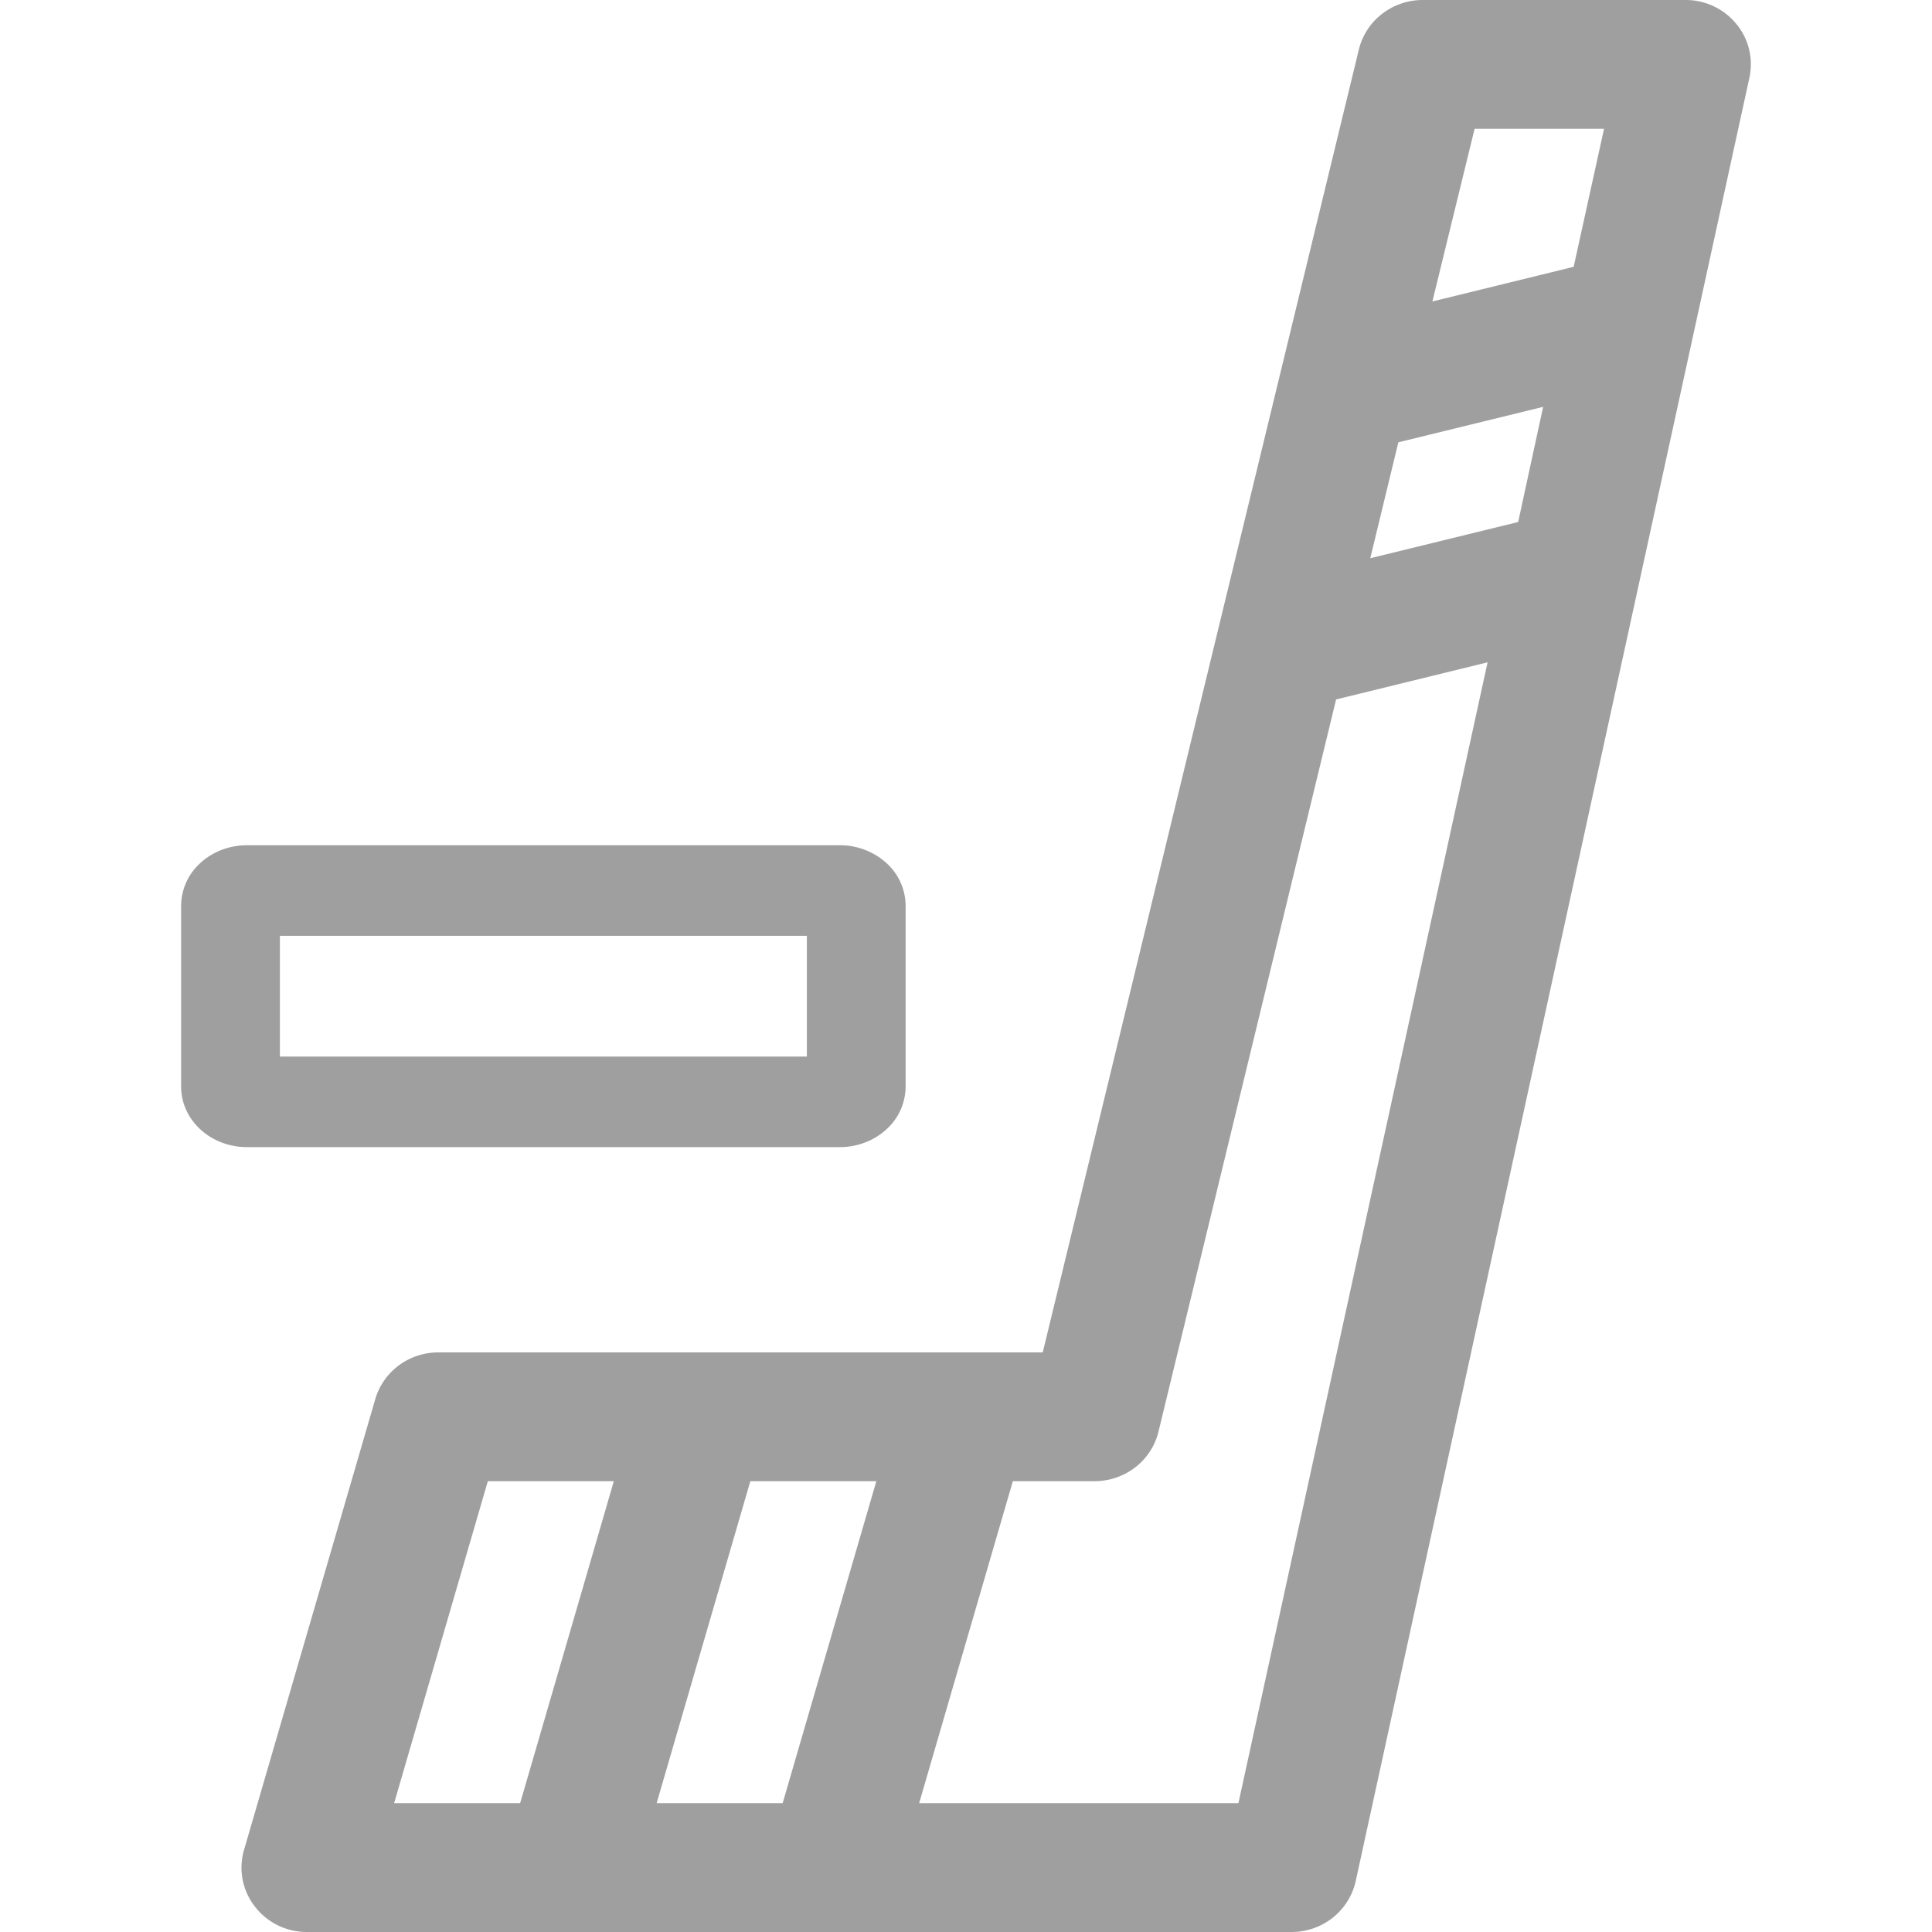
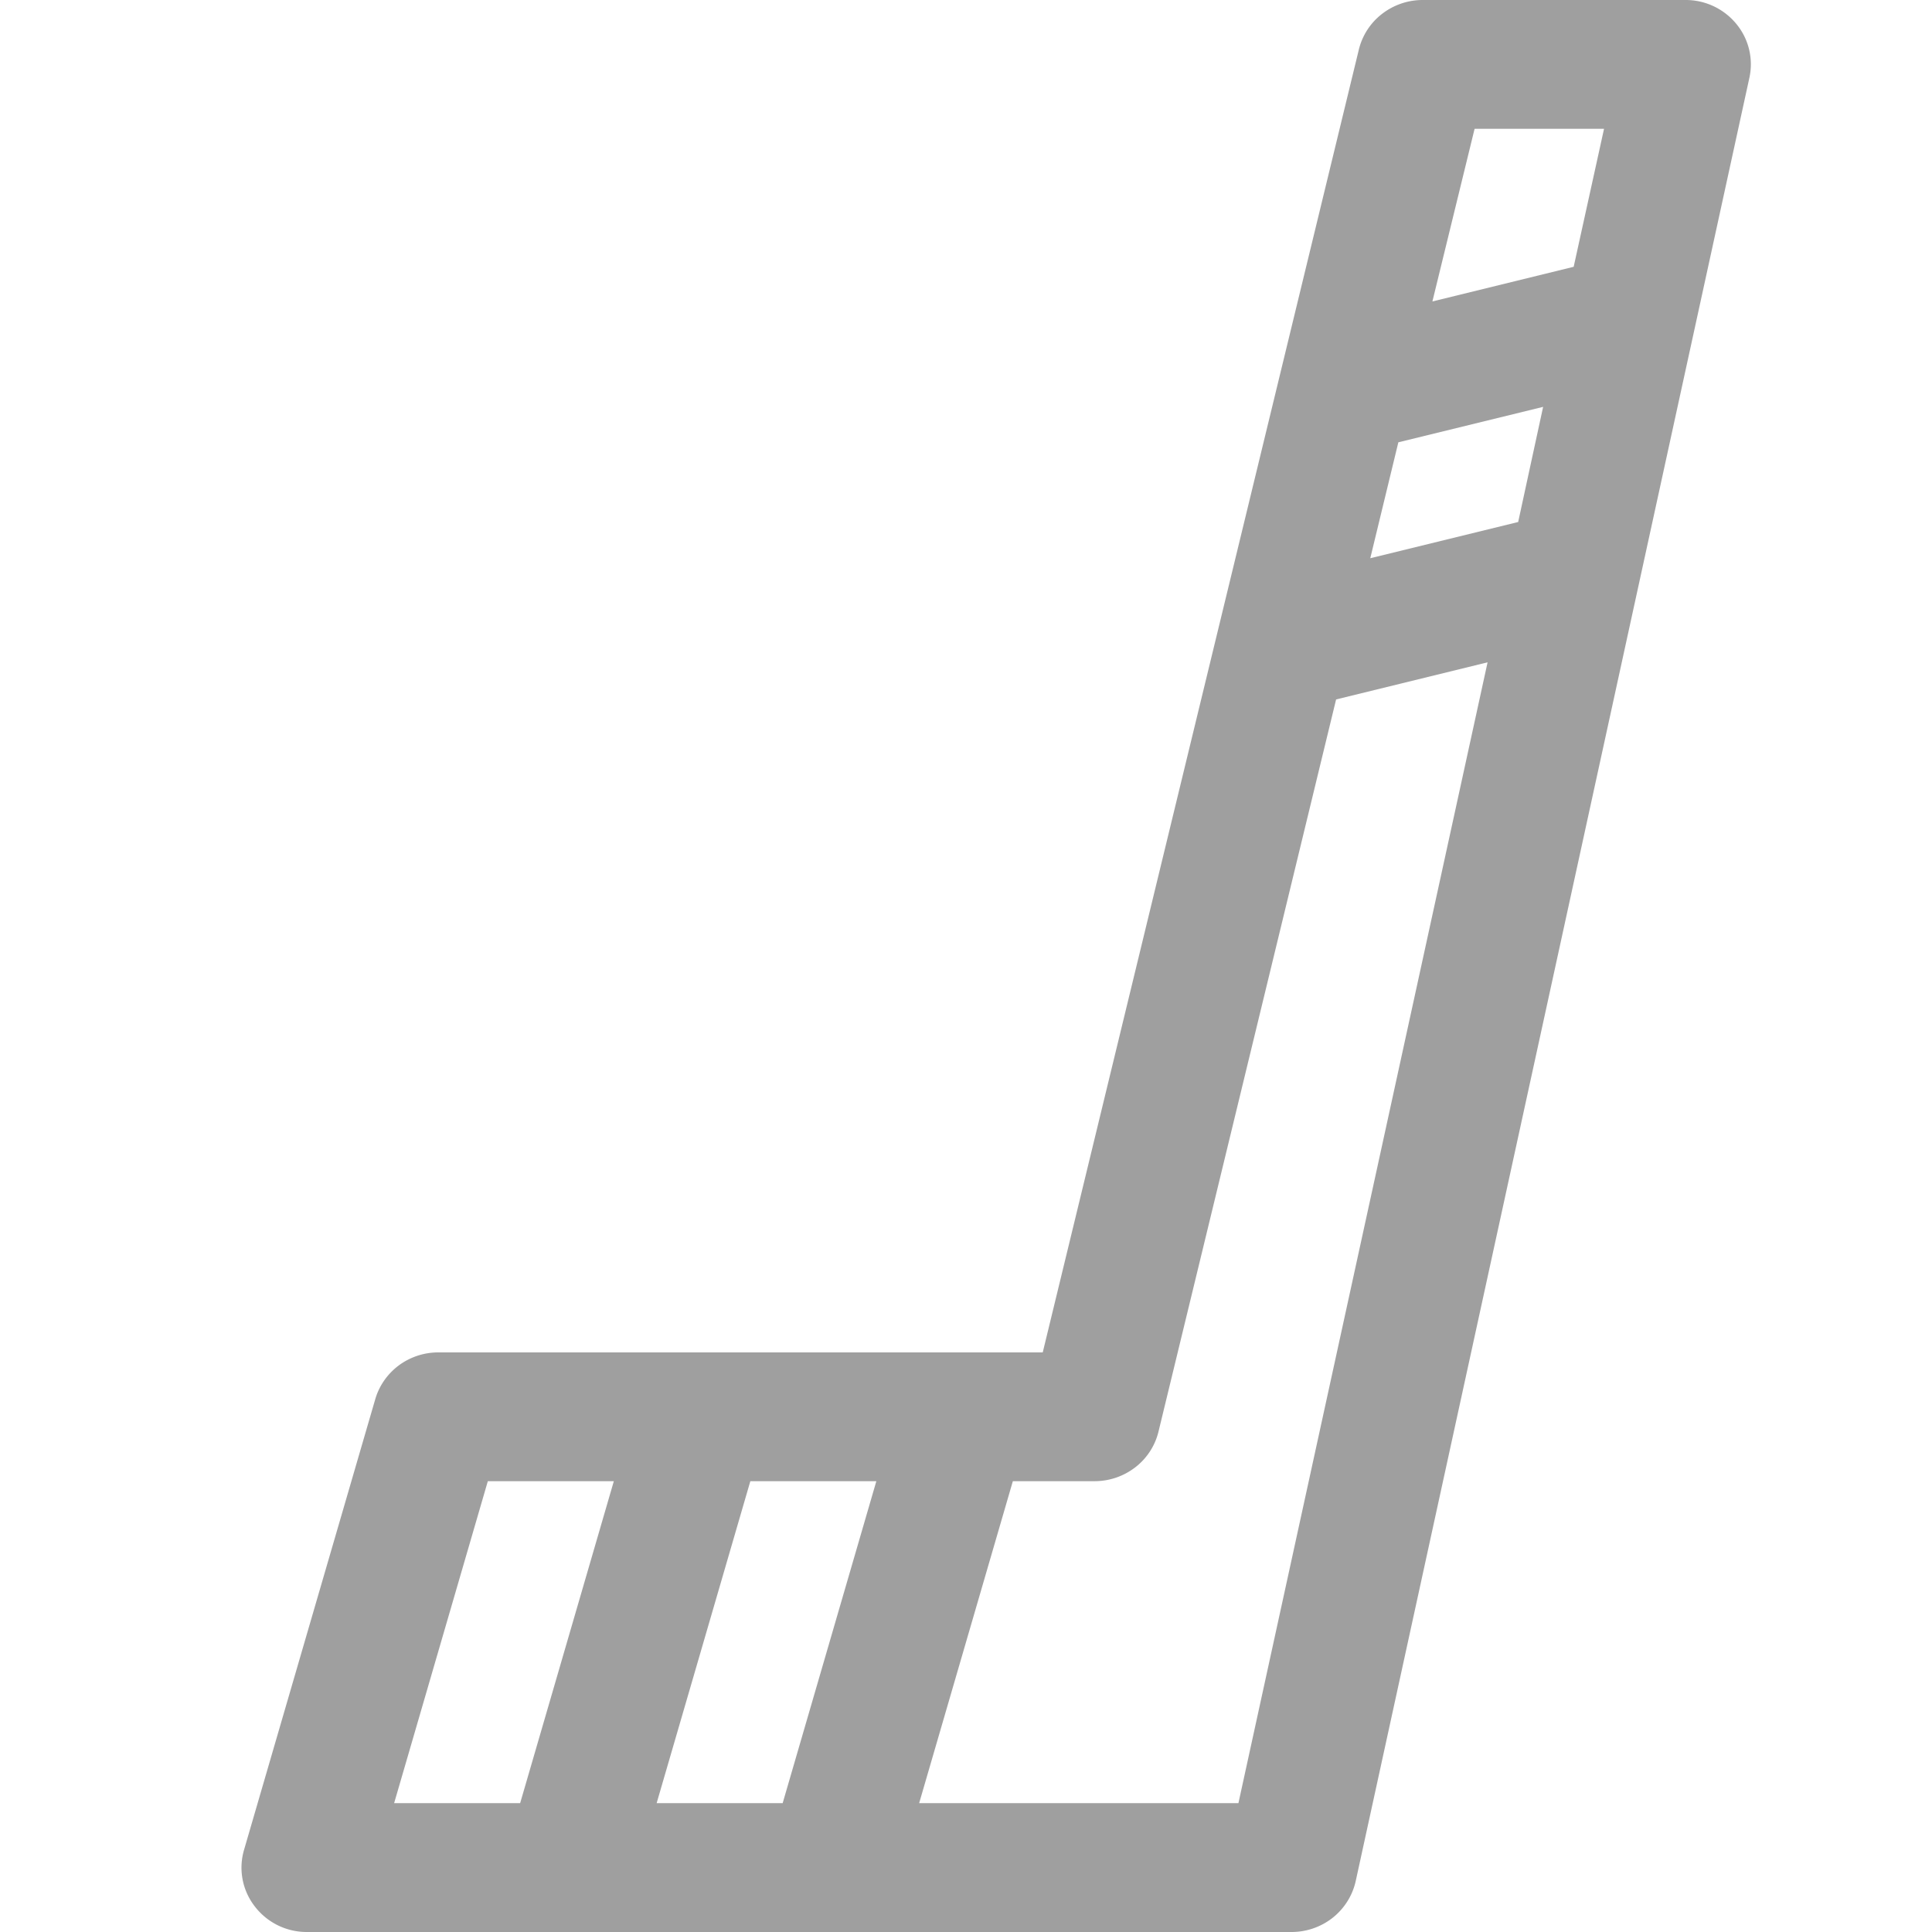
<svg xmlns="http://www.w3.org/2000/svg" width="32" height="32" fill="none">
  <path d="M28.759.396A1.084 1.084 0 0 0 27.913 0h-4.348a1.1 1.1 0 0 0-.674.23 1.065 1.065 0 0 0-.384.59L17.271 22.4H7.261a1.1 1.1 0 0 0-.655.215c-.188.14-.325.336-.39.558L4.042 30.64a1.047 1.047 0 0 0 .177.935 1.083 1.083 0 0 0 .867.425h16.305a1.1 1.1 0 0 0 .684-.237c.193-.154.327-.368.38-.607l6.52-29.866a1.048 1.048 0 0 0-.216-.894ZM8.615 29.866H6.528l1.552-5.333h2.087l-1.552 5.334Zm4.348 0h-2.087l1.552-5.333h2.087l-1.552 5.334Zm7.549 0h-5.288l1.552-5.333h1.354a1.1 1.1 0 0 0 .674-.23c.192-.148.327-.356.384-.59l2.942-12.128 2.509-.615-4.127 18.897Zm4.634-21.22-2.45.6.465-1.92 2.398-.587-.413 1.906Zm.919-4.227-2.34.574.699-2.86h2.144l-.503 2.286Z" fill="#9F9F9F" />
-   <path d="M15 18v-3a.96.96 0 0 0-.32-.707 1.144 1.144 0 0 0-.77-.293H4.09c-.288 0-.566.105-.77.293A.96.96 0 0 0 3 15v3c0 .265.115.52.32.707.204.188.482.293.77.293h9.82c.288 0 .566-.105.77-.293A.96.96 0 0 0 15 18Zm-1.636-.5H4.636v-2h8.728v2Z" fill="#9F9F9F" />
</svg>